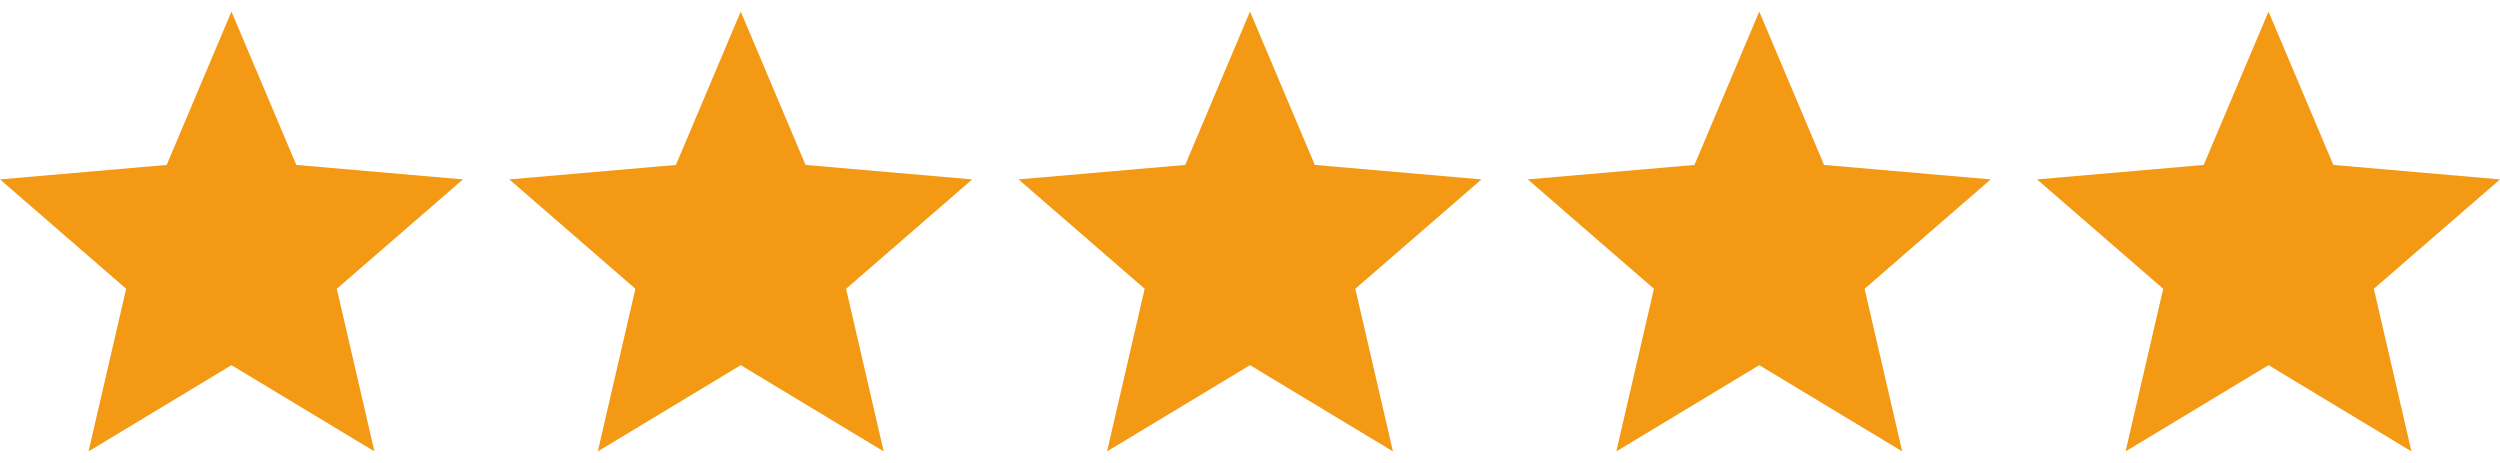
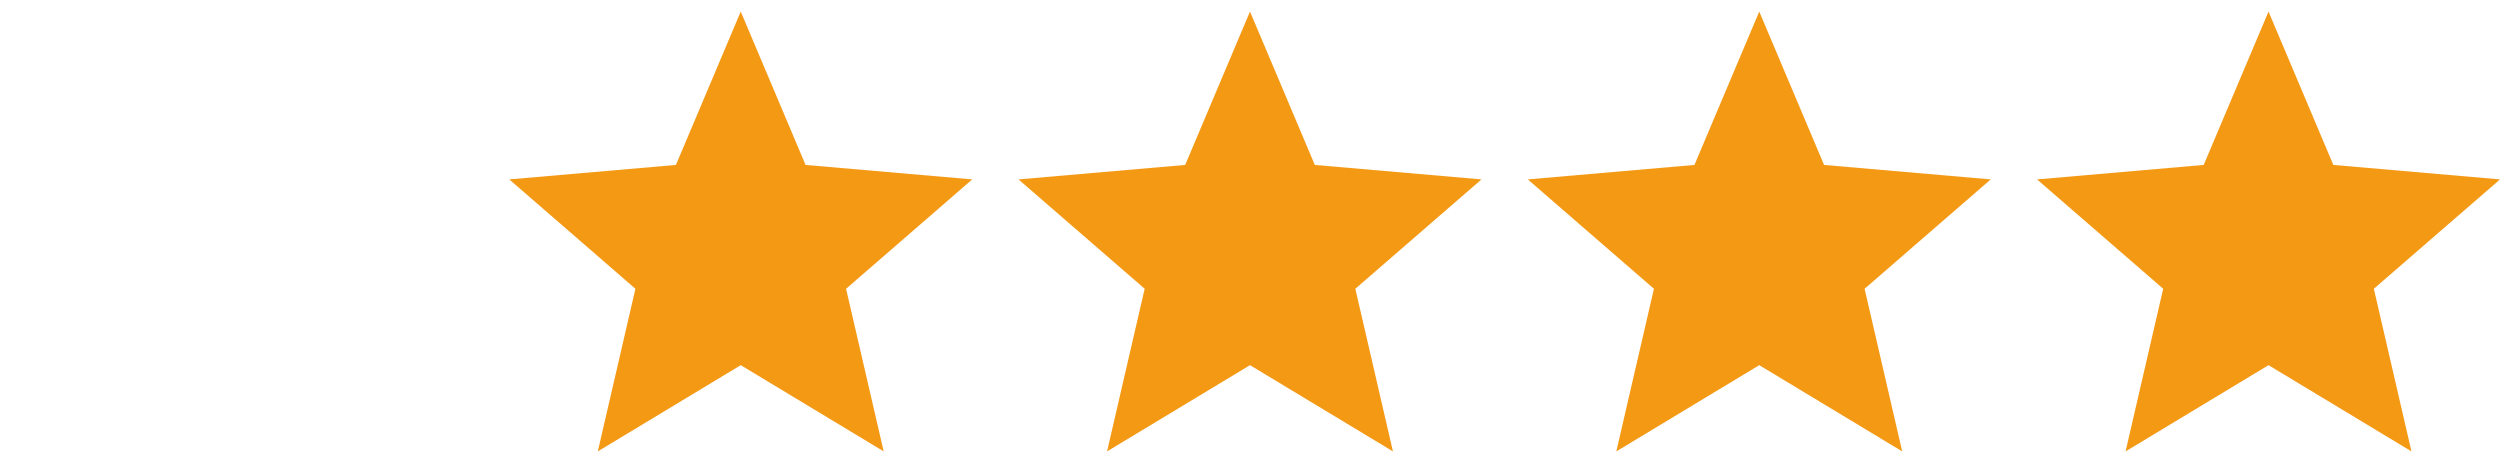
<svg xmlns="http://www.w3.org/2000/svg" width="108" height="20" viewBox="0 0 108 20">
  <defs>
    <clipPath id="clip-path">
      <rect id="Retângulo_1511" data-name="Retângulo 1511" width="20" height="20" transform="translate(1664 55)" fill="#f49914" />
    </clipPath>
  </defs>
  <g id="Grupo_302" data-name="Grupo 302" transform="translate(-424 -1173)">
    <g id="Grupo_de_máscara_436" data-name="Grupo de máscara 436" transform="translate(-1240 1118)" clip-path="url(#clip-path)">
-       <path id="star_FILL1_wght400_GRAD0_opsz48" d="M5.825,22,7.45,14.975,2,10.25l7.2-.625L12,3l2.8,6.625,7.2.625-5.45,4.725L18.175,22,12,18.275Z" transform="translate(1662 52.5)" fill="#f49914" />
-     </g>
+       </g>
    <g id="Grupo_de_máscara_437" data-name="Grupo de máscara 437" transform="translate(-1218 1118)" clip-path="url(#clip-path)">
      <path id="star_FILL1_wght400_GRAD0_opsz48-2" data-name="star_FILL1_wght400_GRAD0_opsz48" d="M5.825,22,7.45,14.975,2,10.25l7.2-.625L12,3l2.8,6.625,7.2.625-5.45,4.725L18.175,22,12,18.275Z" transform="translate(1662 52.5)" fill="#f49914" />
    </g>
    <g id="Grupo_de_máscara_438" data-name="Grupo de máscara 438" transform="translate(-1196 1118)" clip-path="url(#clip-path)">
      <path id="star_FILL1_wght400_GRAD0_opsz48-3" data-name="star_FILL1_wght400_GRAD0_opsz48" d="M5.825,22,7.45,14.975,2,10.25l7.2-.625L12,3l2.8,6.625,7.2.625-5.45,4.725L18.175,22,12,18.275Z" transform="translate(1662 52.5)" fill="#f49914" />
    </g>
    <g id="Grupo_de_máscara_439" data-name="Grupo de máscara 439" transform="translate(-1174 1118)" clip-path="url(#clip-path)">
-       <path id="star_FILL1_wght400_GRAD0_opsz48-4" data-name="star_FILL1_wght400_GRAD0_opsz48" d="M5.825,22,7.45,14.975,2,10.25l7.2-.625L12,3l2.8,6.625,7.2.625-5.45,4.725L18.175,22,12,18.275Z" transform="translate(1662 52.5)" fill="#f49914" />
+       <path id="star_FILL1_wght400_GRAD0_opsz48-4" data-name="star_FILL1_wght400_GRAD0_opsz48" d="M5.825,22,7.45,14.975,2,10.25l7.2-.625L12,3l2.8,6.625,7.2.625-5.45,4.725L18.175,22,12,18.275" transform="translate(1662 52.5)" fill="#f49914" />
    </g>
    <g id="Grupo_de_máscara_440" data-name="Grupo de máscara 440" transform="translate(-1152 1118)" clip-path="url(#clip-path)">
      <path id="star_FILL1_wght400_GRAD0_opsz48-5" data-name="star_FILL1_wght400_GRAD0_opsz48" d="M5.825,22,7.45,14.975,2,10.25l7.2-.625L12,3l2.8,6.625,7.2.625-5.45,4.725L18.175,22,12,18.275Z" transform="translate(1662 52.5)" fill="#f49914" />
    </g>
  </g>
</svg>